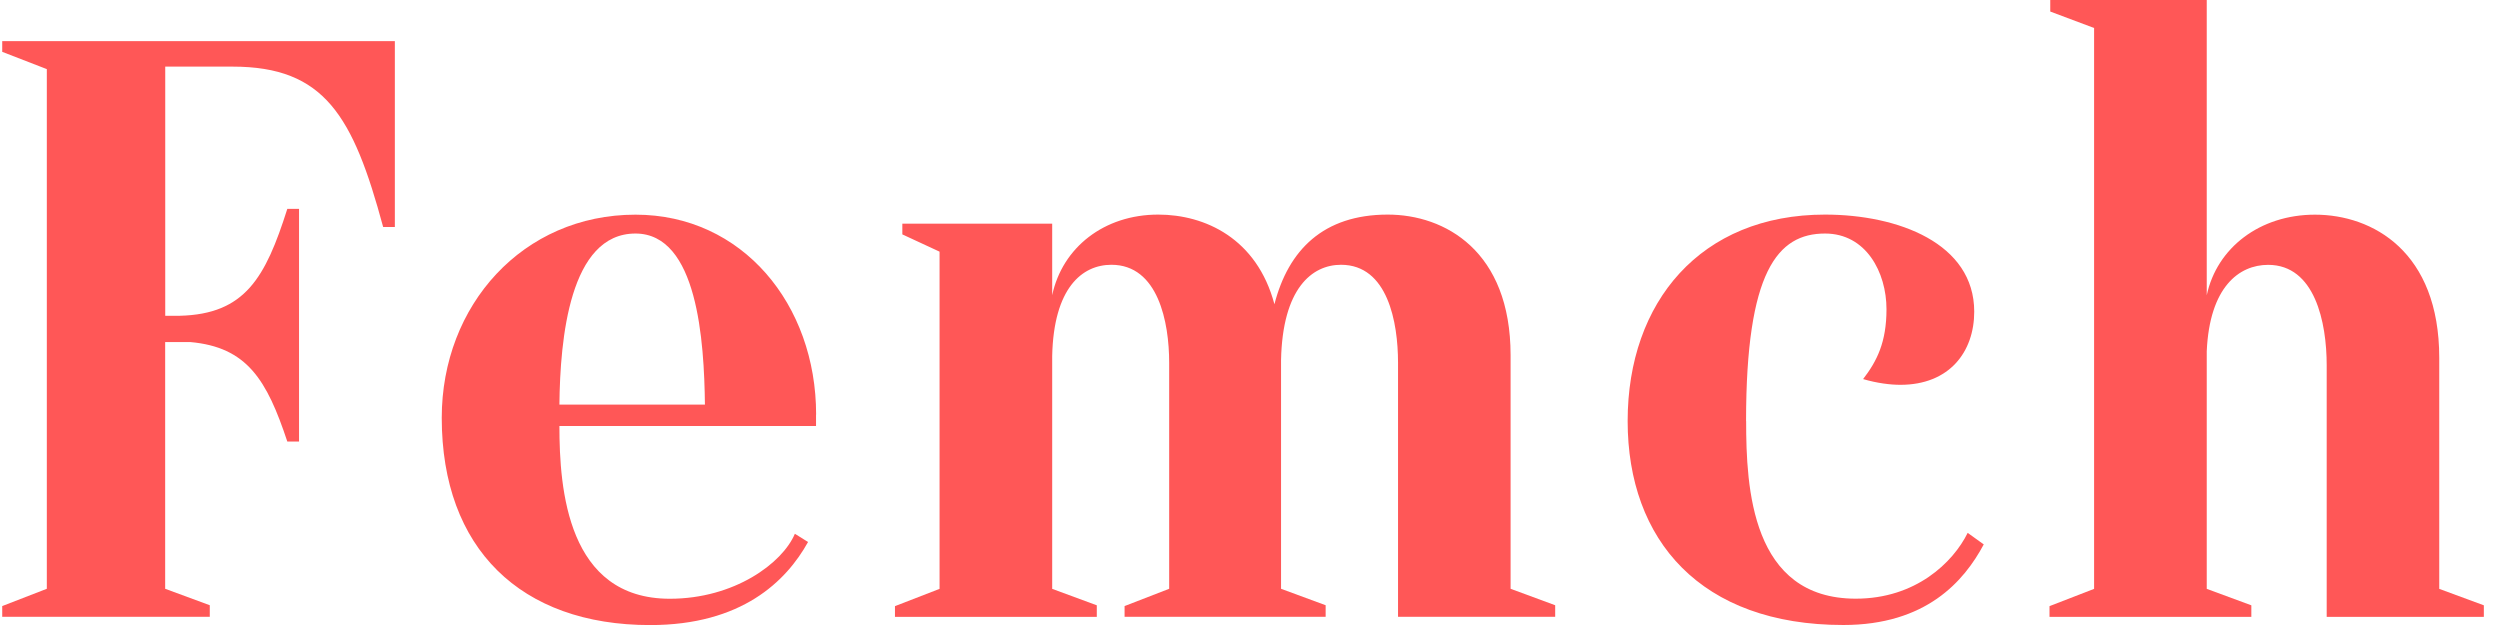
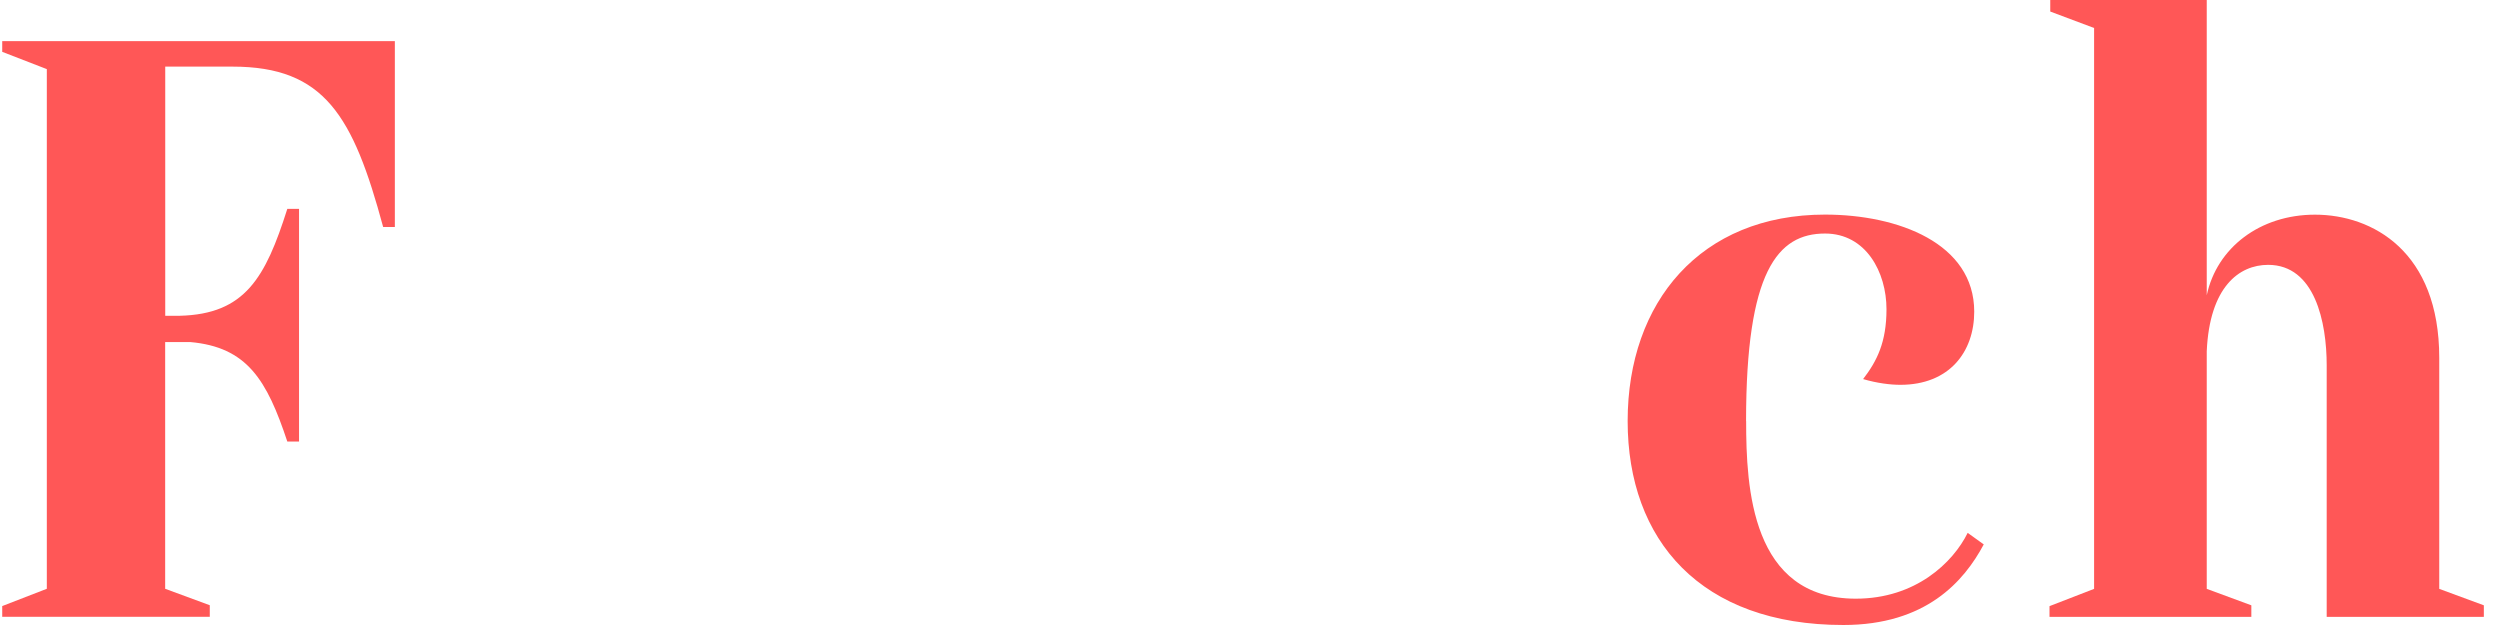
<svg xmlns="http://www.w3.org/2000/svg" width="136" height="34" viewBox="0 0 136 34" fill="none">
  <g clip-path="url(#clip0_2411_20842)">
    <path d="M2.547 32.034V3.76L0.121 2.82V2.237H21.48V12.347H20.843C19.212 6.309 17.659 3.624 12.649 3.624H8.989V17.178H9.784C13.324 17.088 14.438 15.122 15.63 11.362H16.268V24.021H15.63C14.517 20.668 13.444 18.878 10.339 18.607H8.985V32.03L11.412 32.925V33.553H0.121V32.97L2.547 32.03V32.034Z" fill="#FF5757" />
-     <path d="M44.392 22.548V23.176H30.432C30.432 26.62 30.87 32.572 36.439 32.572C39.938 32.572 42.562 30.646 43.241 29.037L43.958 29.485C42.765 31.632 40.339 34.004 35.367 34.004C28.328 34.004 24.031 29.842 24.031 22.728C24.031 16.6 28.444 11.678 34.572 11.678C40.38 11.678 44.397 16.555 44.397 22.552L44.392 22.548ZM30.432 22.01H38.348C38.306 18.566 37.95 12.704 34.568 12.704C30.986 12.704 30.469 18.431 30.432 22.01Z" fill="#FF5757" />
-     <path d="M49.087 12.749V12.167H57.239V16.058C57.794 13.464 60.063 11.674 63.007 11.674C65.553 11.674 68.377 12.971 69.329 16.551C70.087 13.599 71.995 11.674 75.494 11.674C78.595 11.674 82.176 13.644 82.176 19.325V32.03L84.602 32.925V33.553H76.053V19.728C76.053 17.536 75.494 14.404 72.952 14.404C71.362 14.404 69.768 15.701 69.689 19.592V32.03L72.115 32.925V33.553H61.177V32.97L63.603 32.03V19.728C63.603 17.536 63.007 14.404 60.461 14.404C58.871 14.404 57.318 15.656 57.239 19.371V32.034L59.666 32.929V33.557H48.686V32.974L51.112 32.034V13.69L49.083 12.749H49.087Z" fill="#FF5757" />
    <path d="M94.99 22.905C94.99 26.529 95.267 32.568 100.956 32.568C104.219 32.568 106.247 30.597 107.042 28.988L107.916 29.616C106.843 31.628 104.773 34 100.277 34C92.522 34 88.544 29.39 88.544 22.905C88.544 16.419 92.522 11.674 99.283 11.674C103.262 11.674 107.398 13.238 107.398 16.953C107.398 19.145 106.044 20.934 103.382 20.934C102.827 20.934 102.111 20.844 101.353 20.622C102.111 19.637 102.625 18.611 102.625 16.822C102.625 14.81 101.511 12.704 99.283 12.704C96.7 12.704 94.986 14.761 94.986 22.905H94.99Z" fill="#FF5757" />
    <path d="M126.572 33.557V19.867C126.572 17.54 125.934 14.408 123.388 14.408C121.798 14.408 120.204 15.615 120.047 19.104V32.034L122.473 32.929V33.557H111.493V32.974L113.919 32.034V1.523L111.534 0.628V0H120.047V16.062C120.601 13.468 122.949 11.678 125.934 11.678C129.076 11.678 132.695 13.69 132.695 19.461V32.034L135.121 32.929V33.557H126.572Z" fill="#FF5757" />
  </g>
  <defs>
    <clipPath id="clip0_2411_20842">
      <rect width="135" height="34" fill="white" transform="translate(0.121)" />
    </clipPath>
  </defs>
</svg>